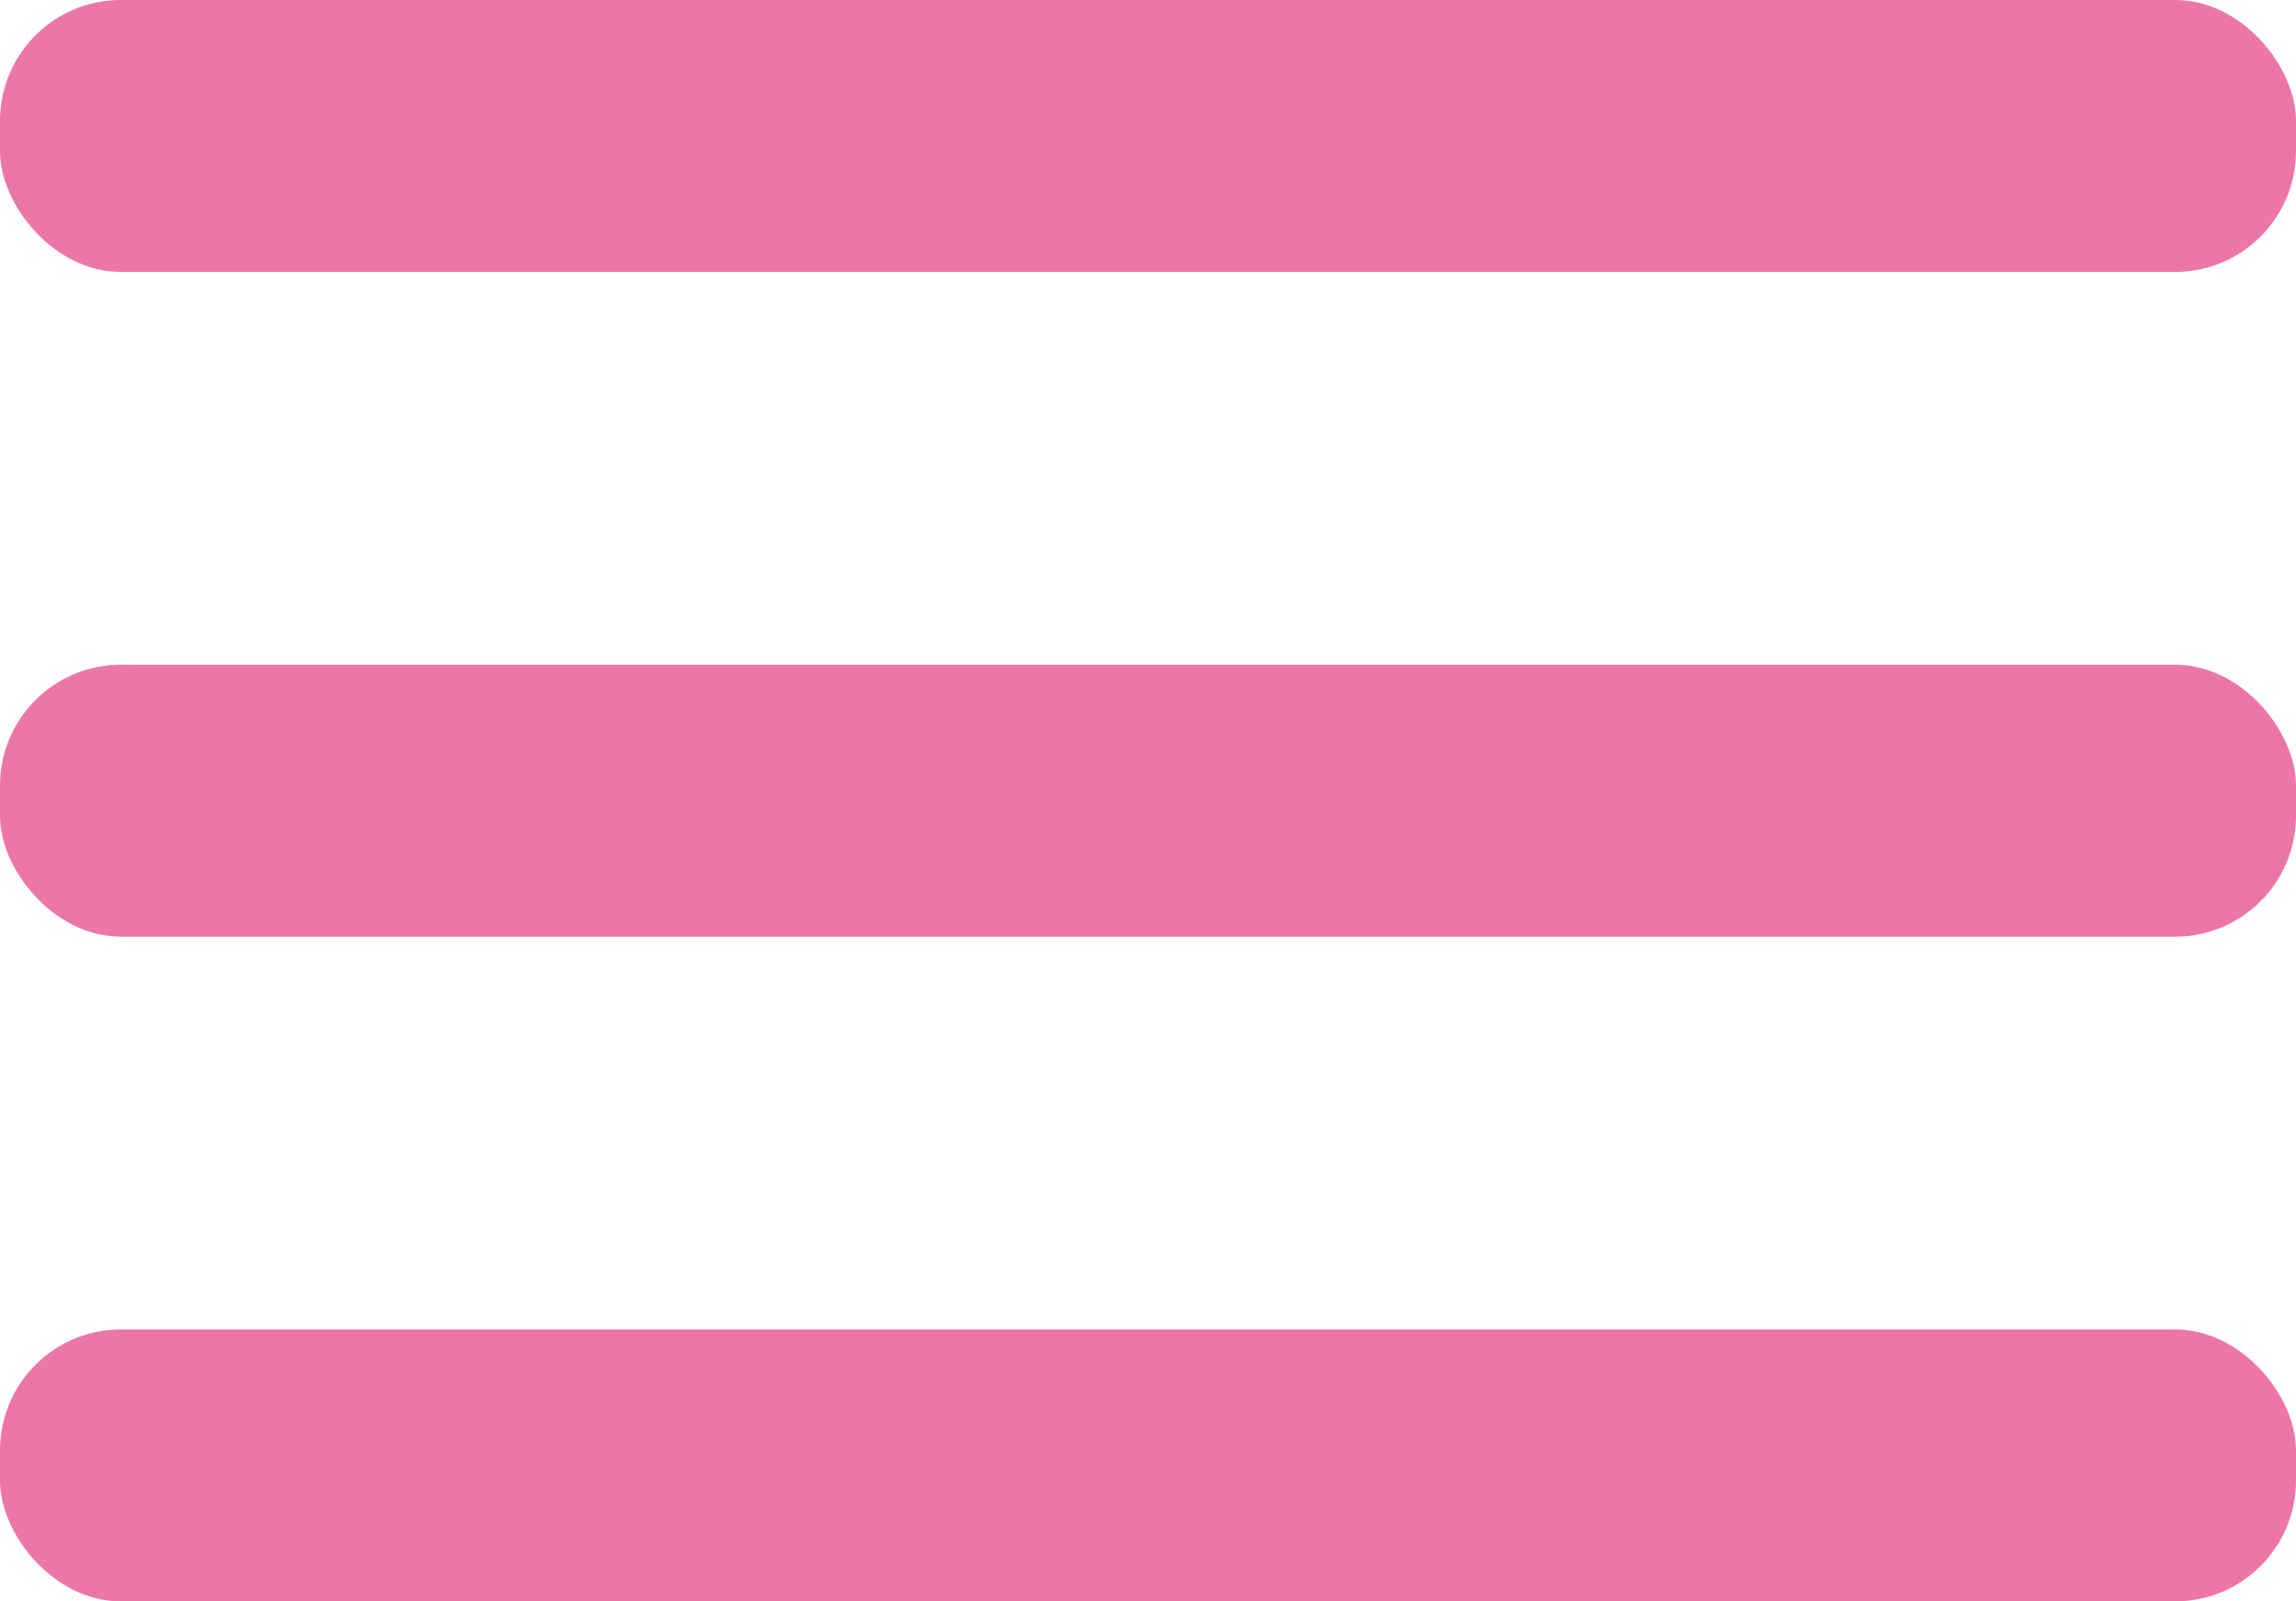
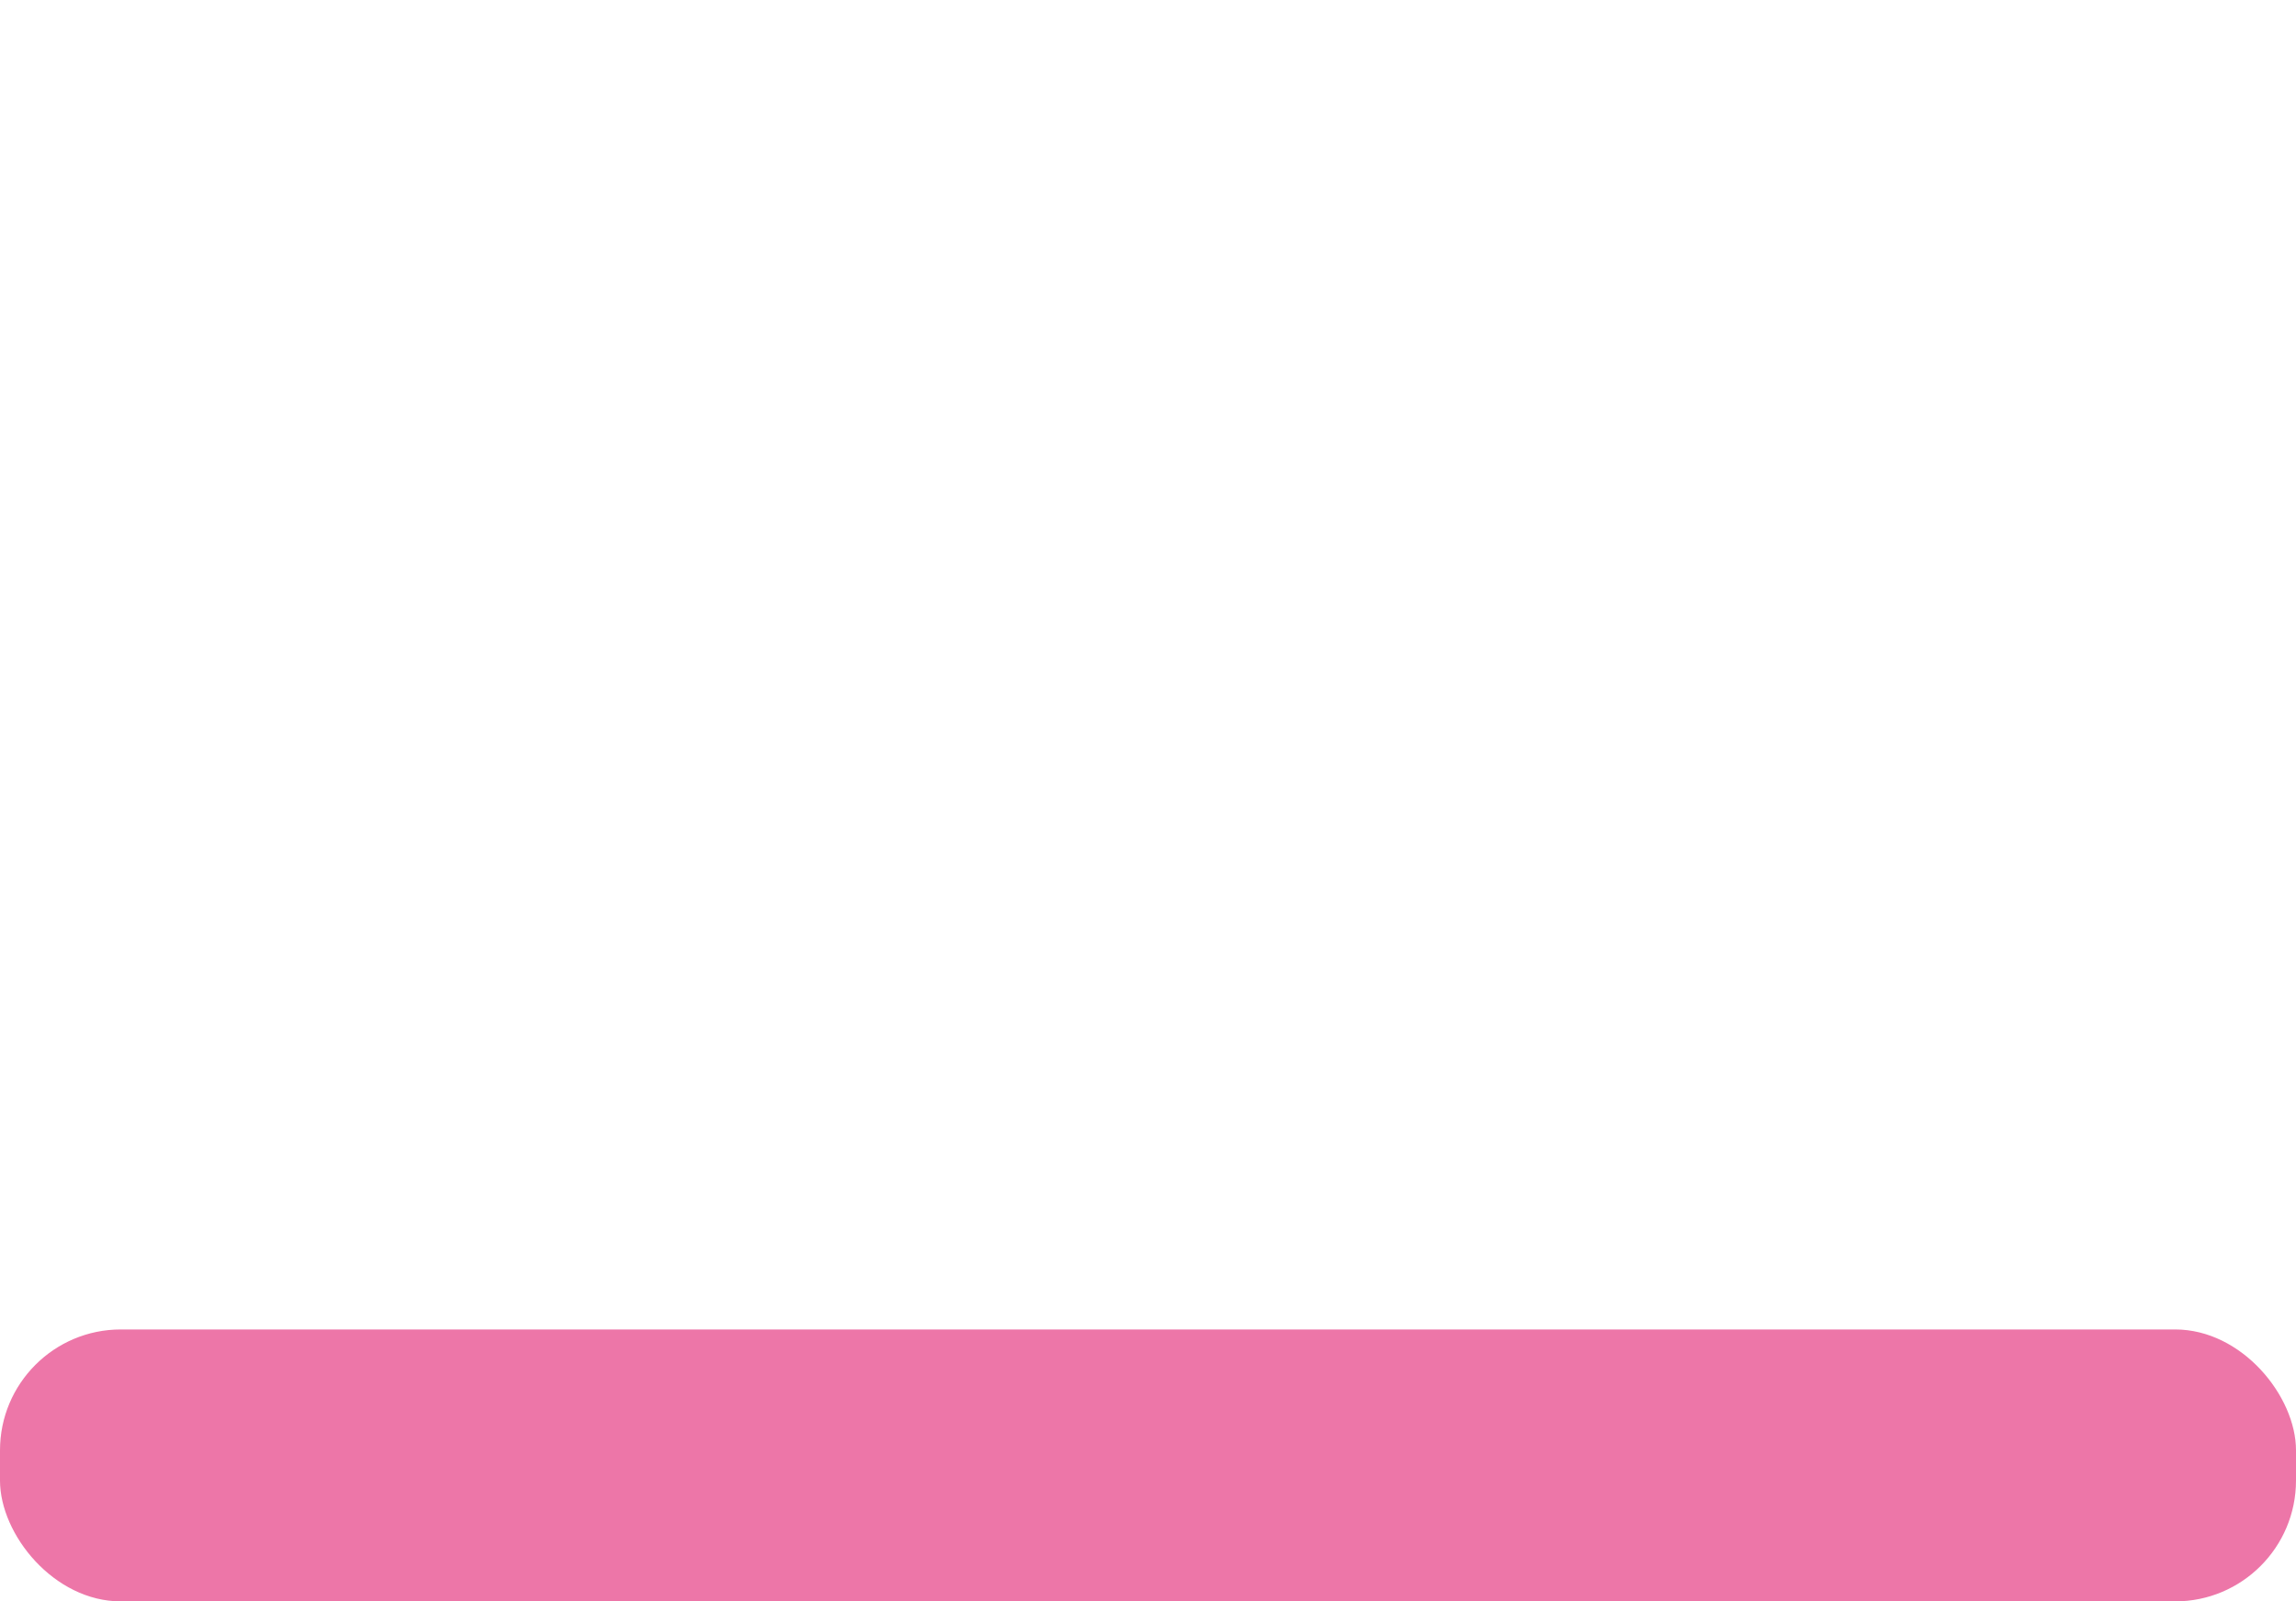
<svg xmlns="http://www.w3.org/2000/svg" width="76" height="53" viewBox="0 0 76 53" fill="none">
-   <rect width="76" height="9" rx="4" fill="#ED76A8" />
-   <rect y="22" width="76" height="9" rx="4" fill="#ED76A8" />
  <rect y="44" width="76" height="9" rx="4" fill="#ED76A8" />
</svg>